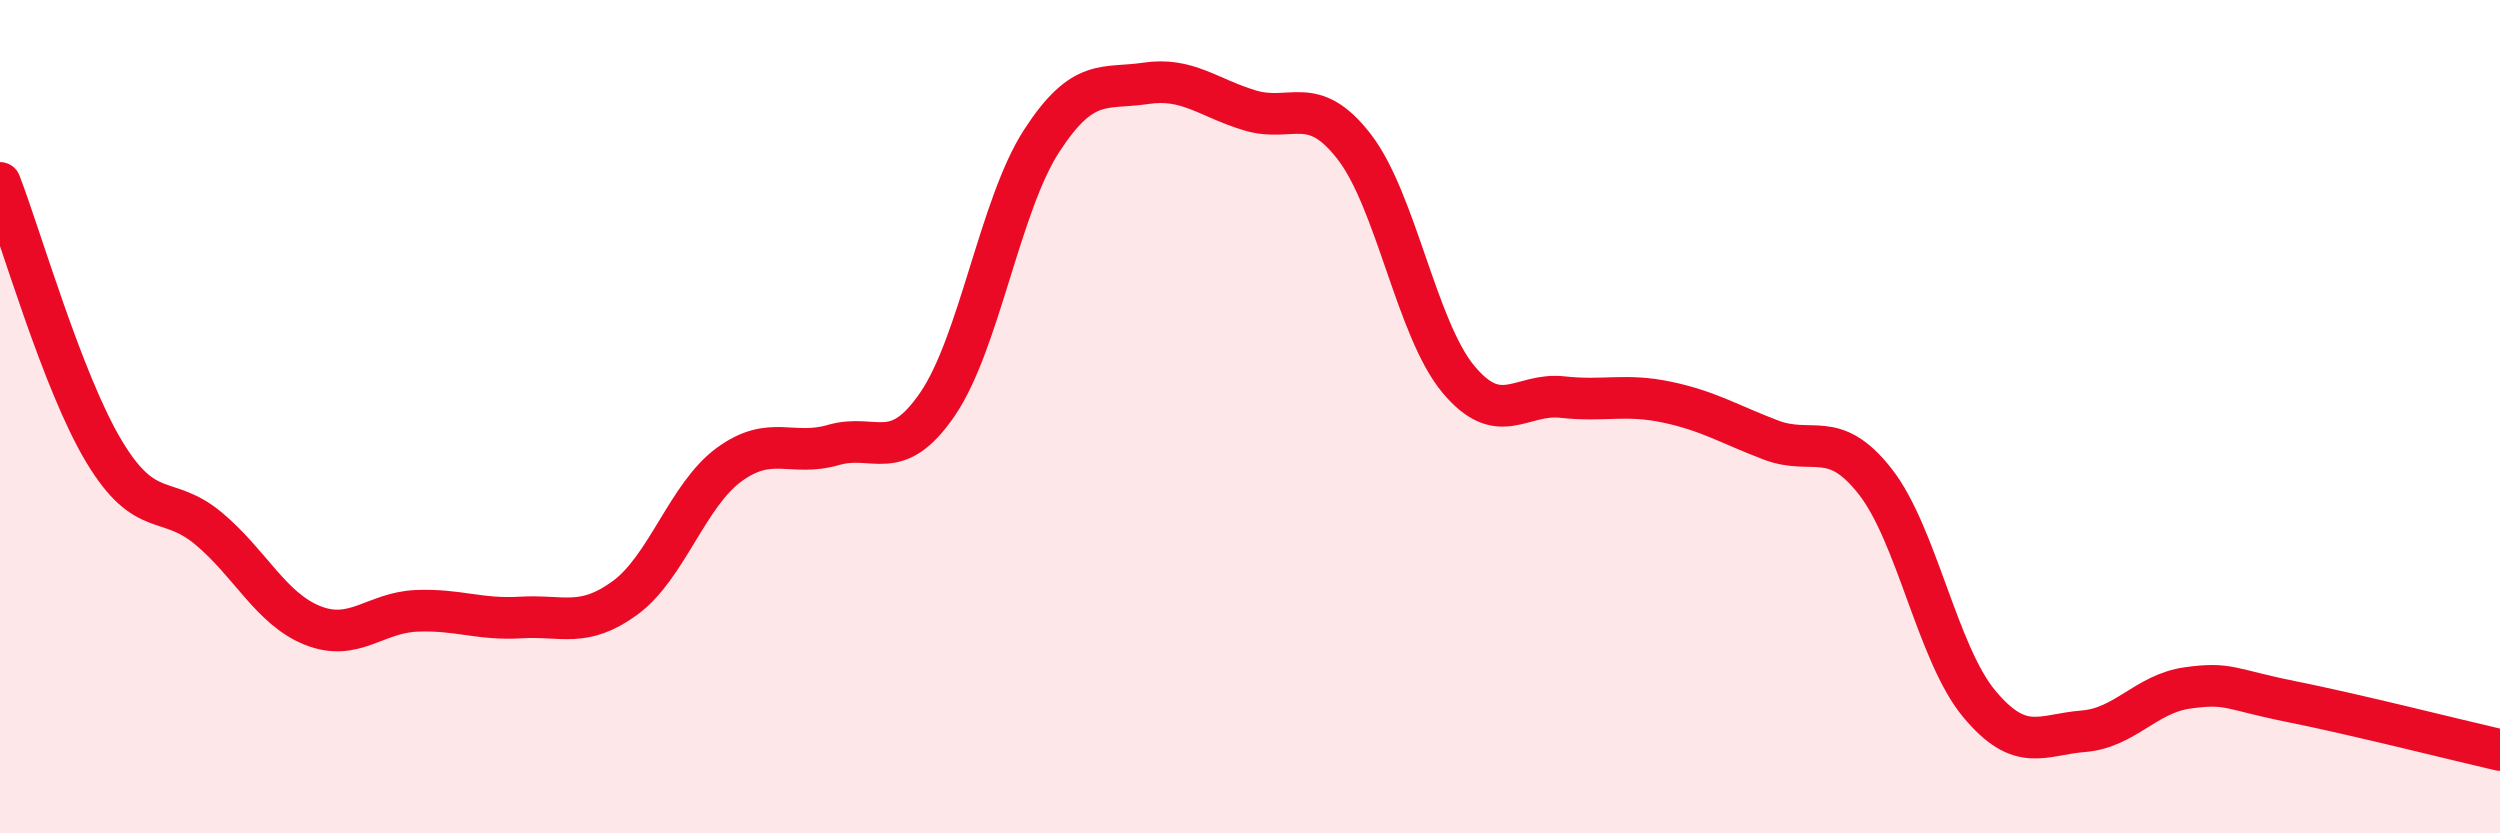
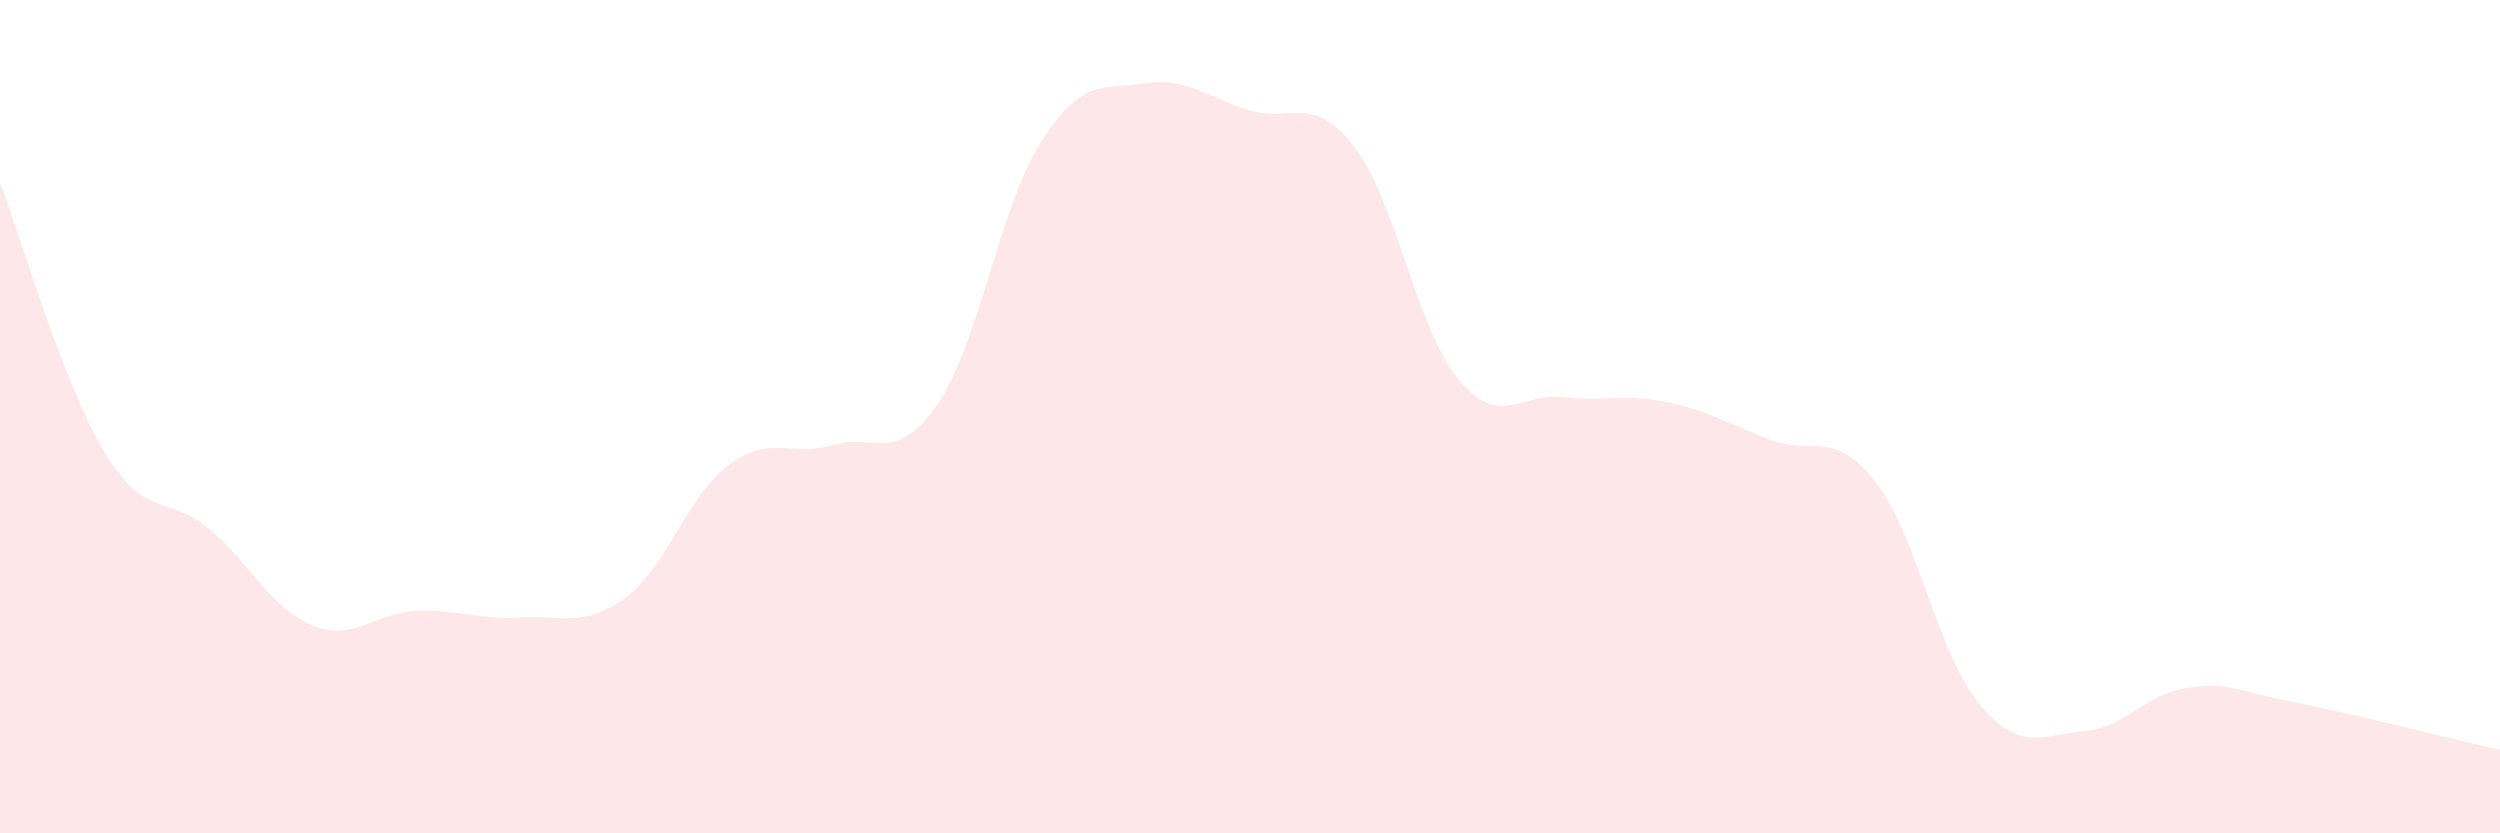
<svg xmlns="http://www.w3.org/2000/svg" width="60" height="20" viewBox="0 0 60 20">
  <path d="M 0,4.39 C 0.5,5.68 1.5,9.18 2.5,10.84 C 3.5,12.5 4,11.85 5,12.68 C 6,13.51 6.5,14.61 7.5,15.01 C 8.5,15.41 9,14.7 10,14.66 C 11,14.62 11.5,14.88 12.5,14.82 C 13.5,14.76 14,15.08 15,14.35 C 16,13.62 16.5,11.88 17.5,11.15 C 18.5,10.42 19,10.97 20,10.68 C 21,10.39 21.5,11.16 22.5,9.7 C 23.5,8.24 24,4.92 25,3.38 C 26,1.84 26.5,2.15 27.5,2 C 28.5,1.85 29,2.35 30,2.65 C 31,2.95 31.5,2.23 32.5,3.52 C 33.5,4.81 34,7.9 35,9.1 C 36,10.3 36.5,9.42 37.5,9.53 C 38.5,9.64 39,9.44 40,9.65 C 41,9.86 41.5,10.18 42.5,10.56 C 43.5,10.94 44,10.28 45,11.55 C 46,12.82 46.5,15.69 47.5,16.89 C 48.5,18.09 49,17.63 50,17.55 C 51,17.47 51.5,16.65 52.5,16.51 C 53.5,16.37 53.5,16.54 55,16.84 C 56.5,17.14 59,17.77 60,18L60 20L0 20Z" fill="#EB0A25" opacity="0.1" stroke-linecap="round" stroke-linejoin="round" />
-   <path d="M 0,4.39 C 0.5,5.68 1.5,9.18 2.5,10.84 C 3.5,12.5 4,11.85 5,12.68 C 6,13.51 6.5,14.61 7.5,15.01 C 8.5,15.41 9,14.7 10,14.66 C 11,14.62 11.5,14.88 12.5,14.82 C 13.5,14.76 14,15.08 15,14.35 C 16,13.62 16.5,11.88 17.5,11.15 C 18.5,10.42 19,10.97 20,10.68 C 21,10.39 21.5,11.16 22.5,9.7 C 23.5,8.24 24,4.92 25,3.38 C 26,1.84 26.5,2.15 27.5,2 C 28.5,1.85 29,2.35 30,2.65 C 31,2.95 31.5,2.23 32.5,3.52 C 33.5,4.81 34,7.9 35,9.1 C 36,10.3 36.5,9.42 37.5,9.53 C 38.5,9.64 39,9.44 40,9.65 C 41,9.86 41.5,10.18 42.5,10.56 C 43.5,10.94 44,10.28 45,11.55 C 46,12.82 46.5,15.69 47.5,16.89 C 48.5,18.09 49,17.63 50,17.55 C 51,17.47 51.5,16.65 52.5,16.51 C 53.5,16.37 53.5,16.54 55,16.84 C 56.5,17.14 59,17.77 60,18" stroke="#EB0A25" stroke-width="1" fill="none" stroke-linecap="round" stroke-linejoin="round" />
</svg>